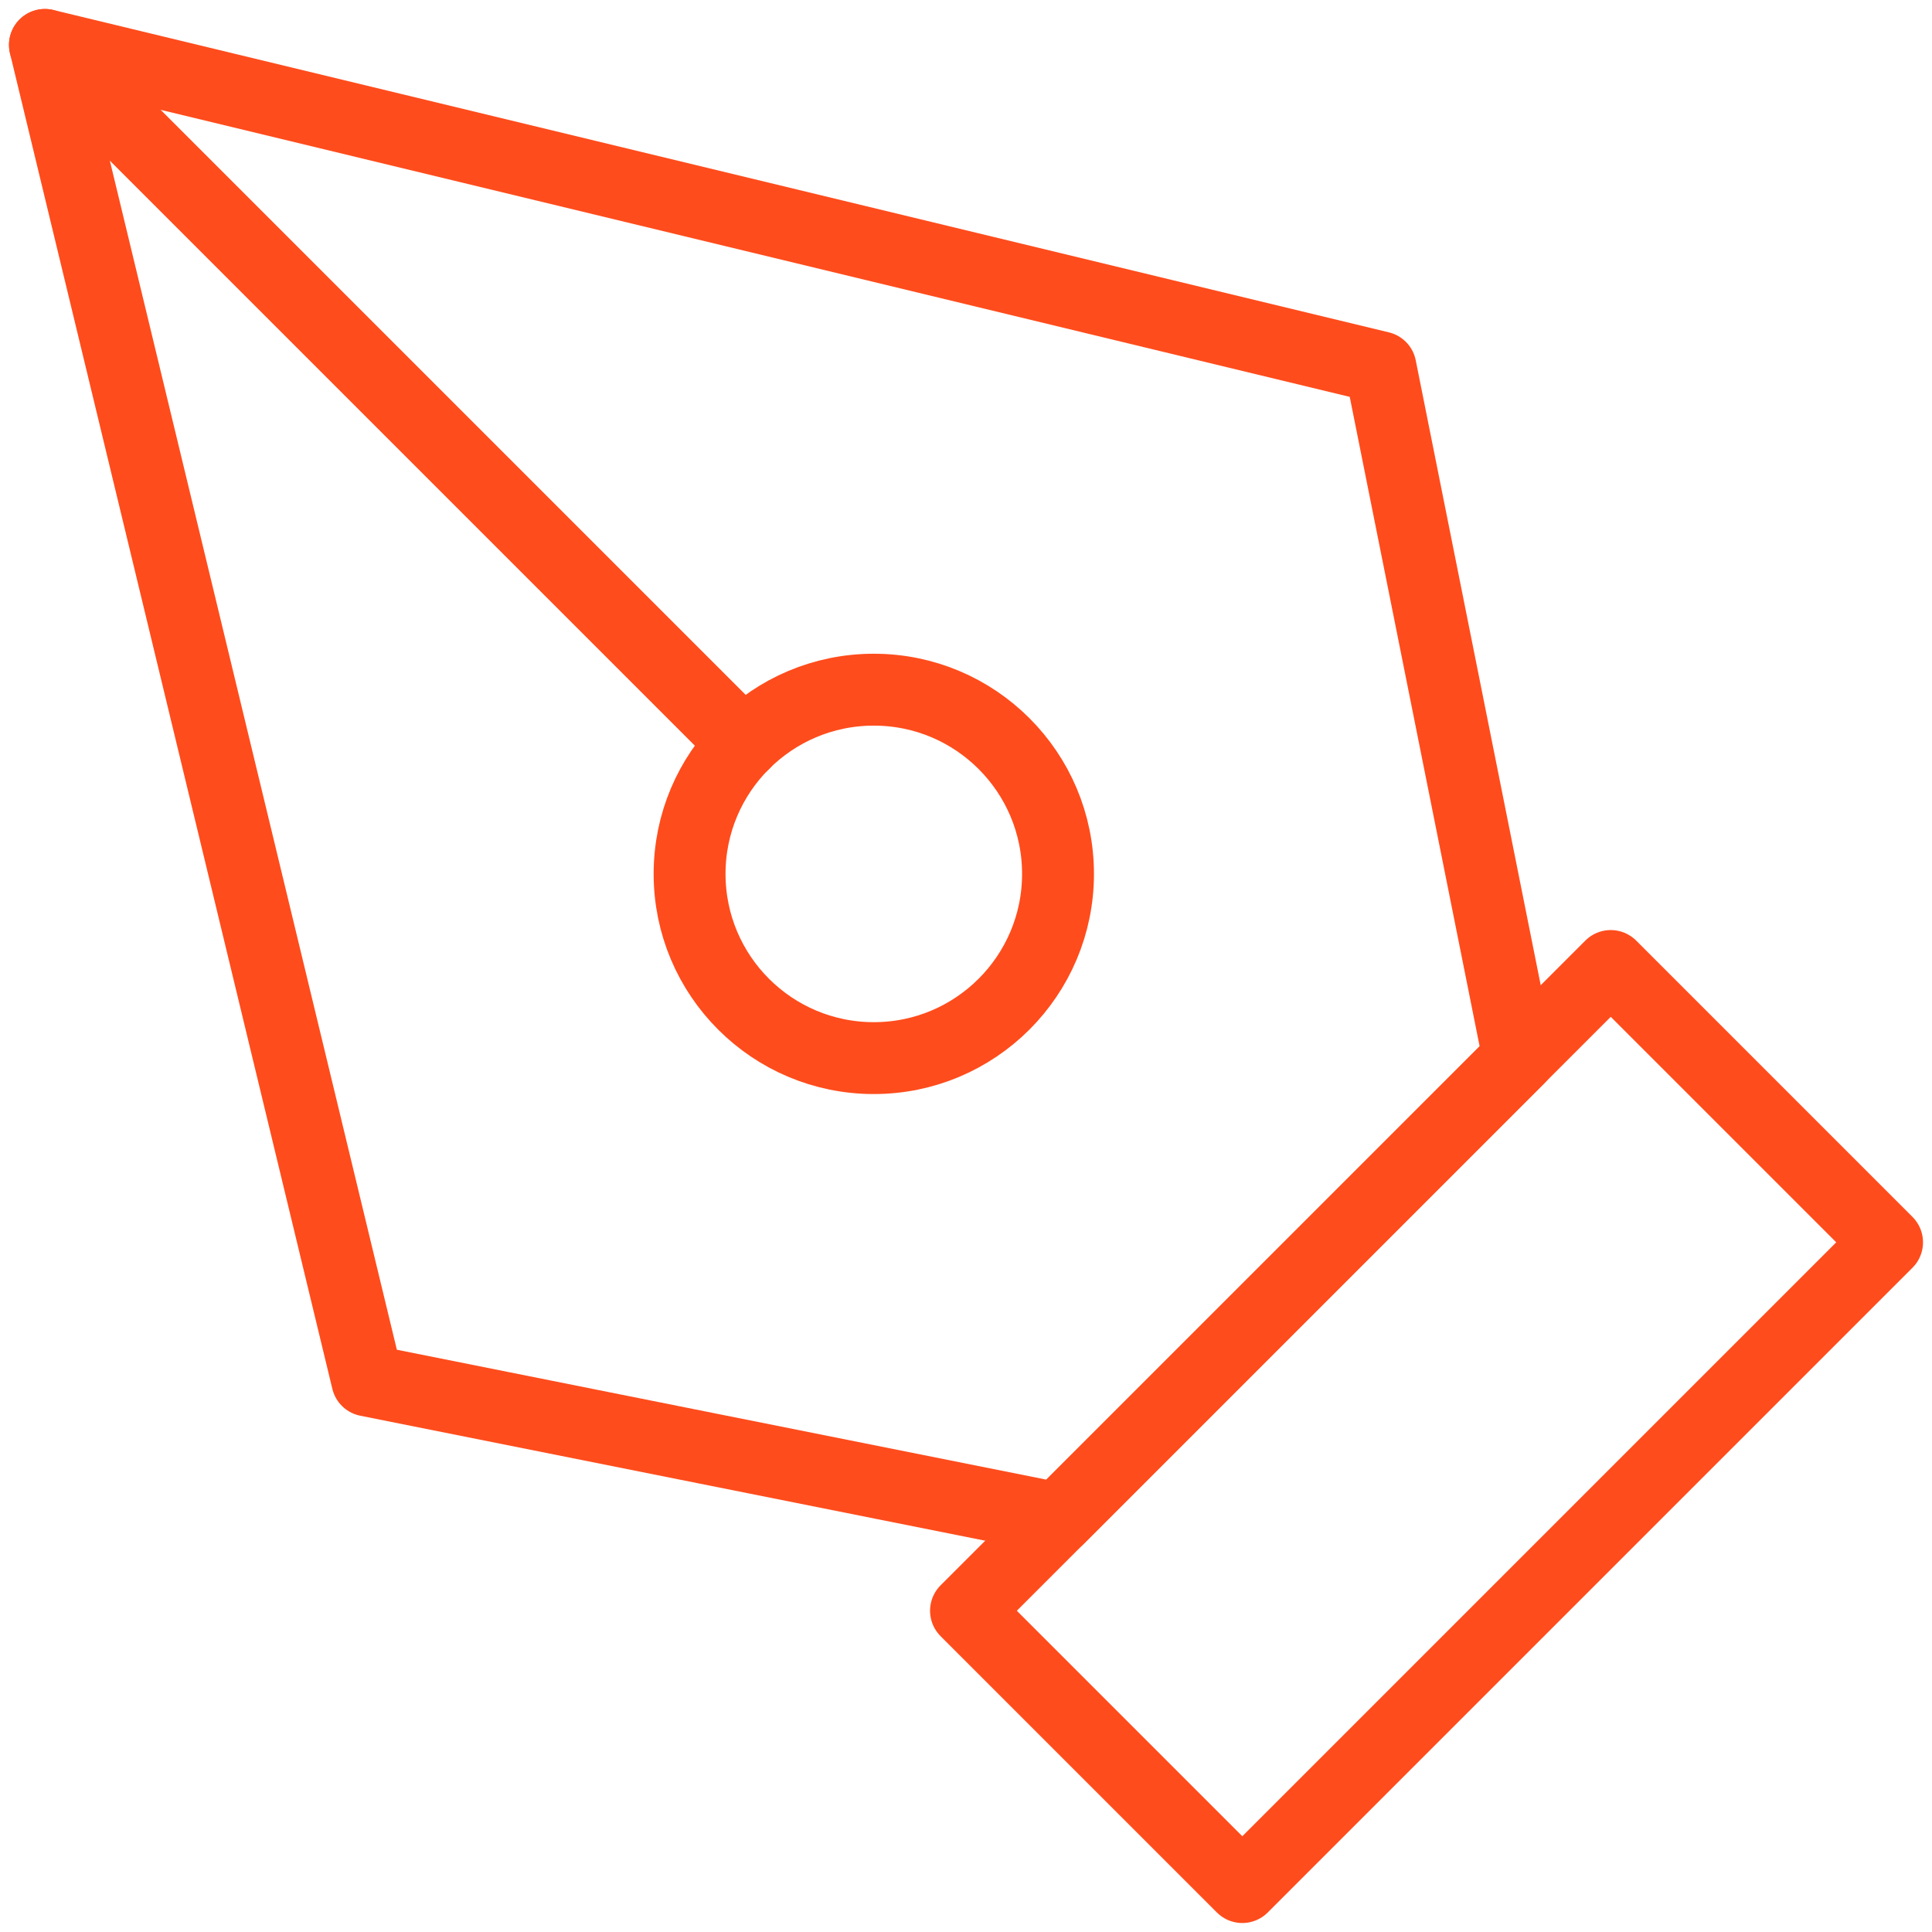
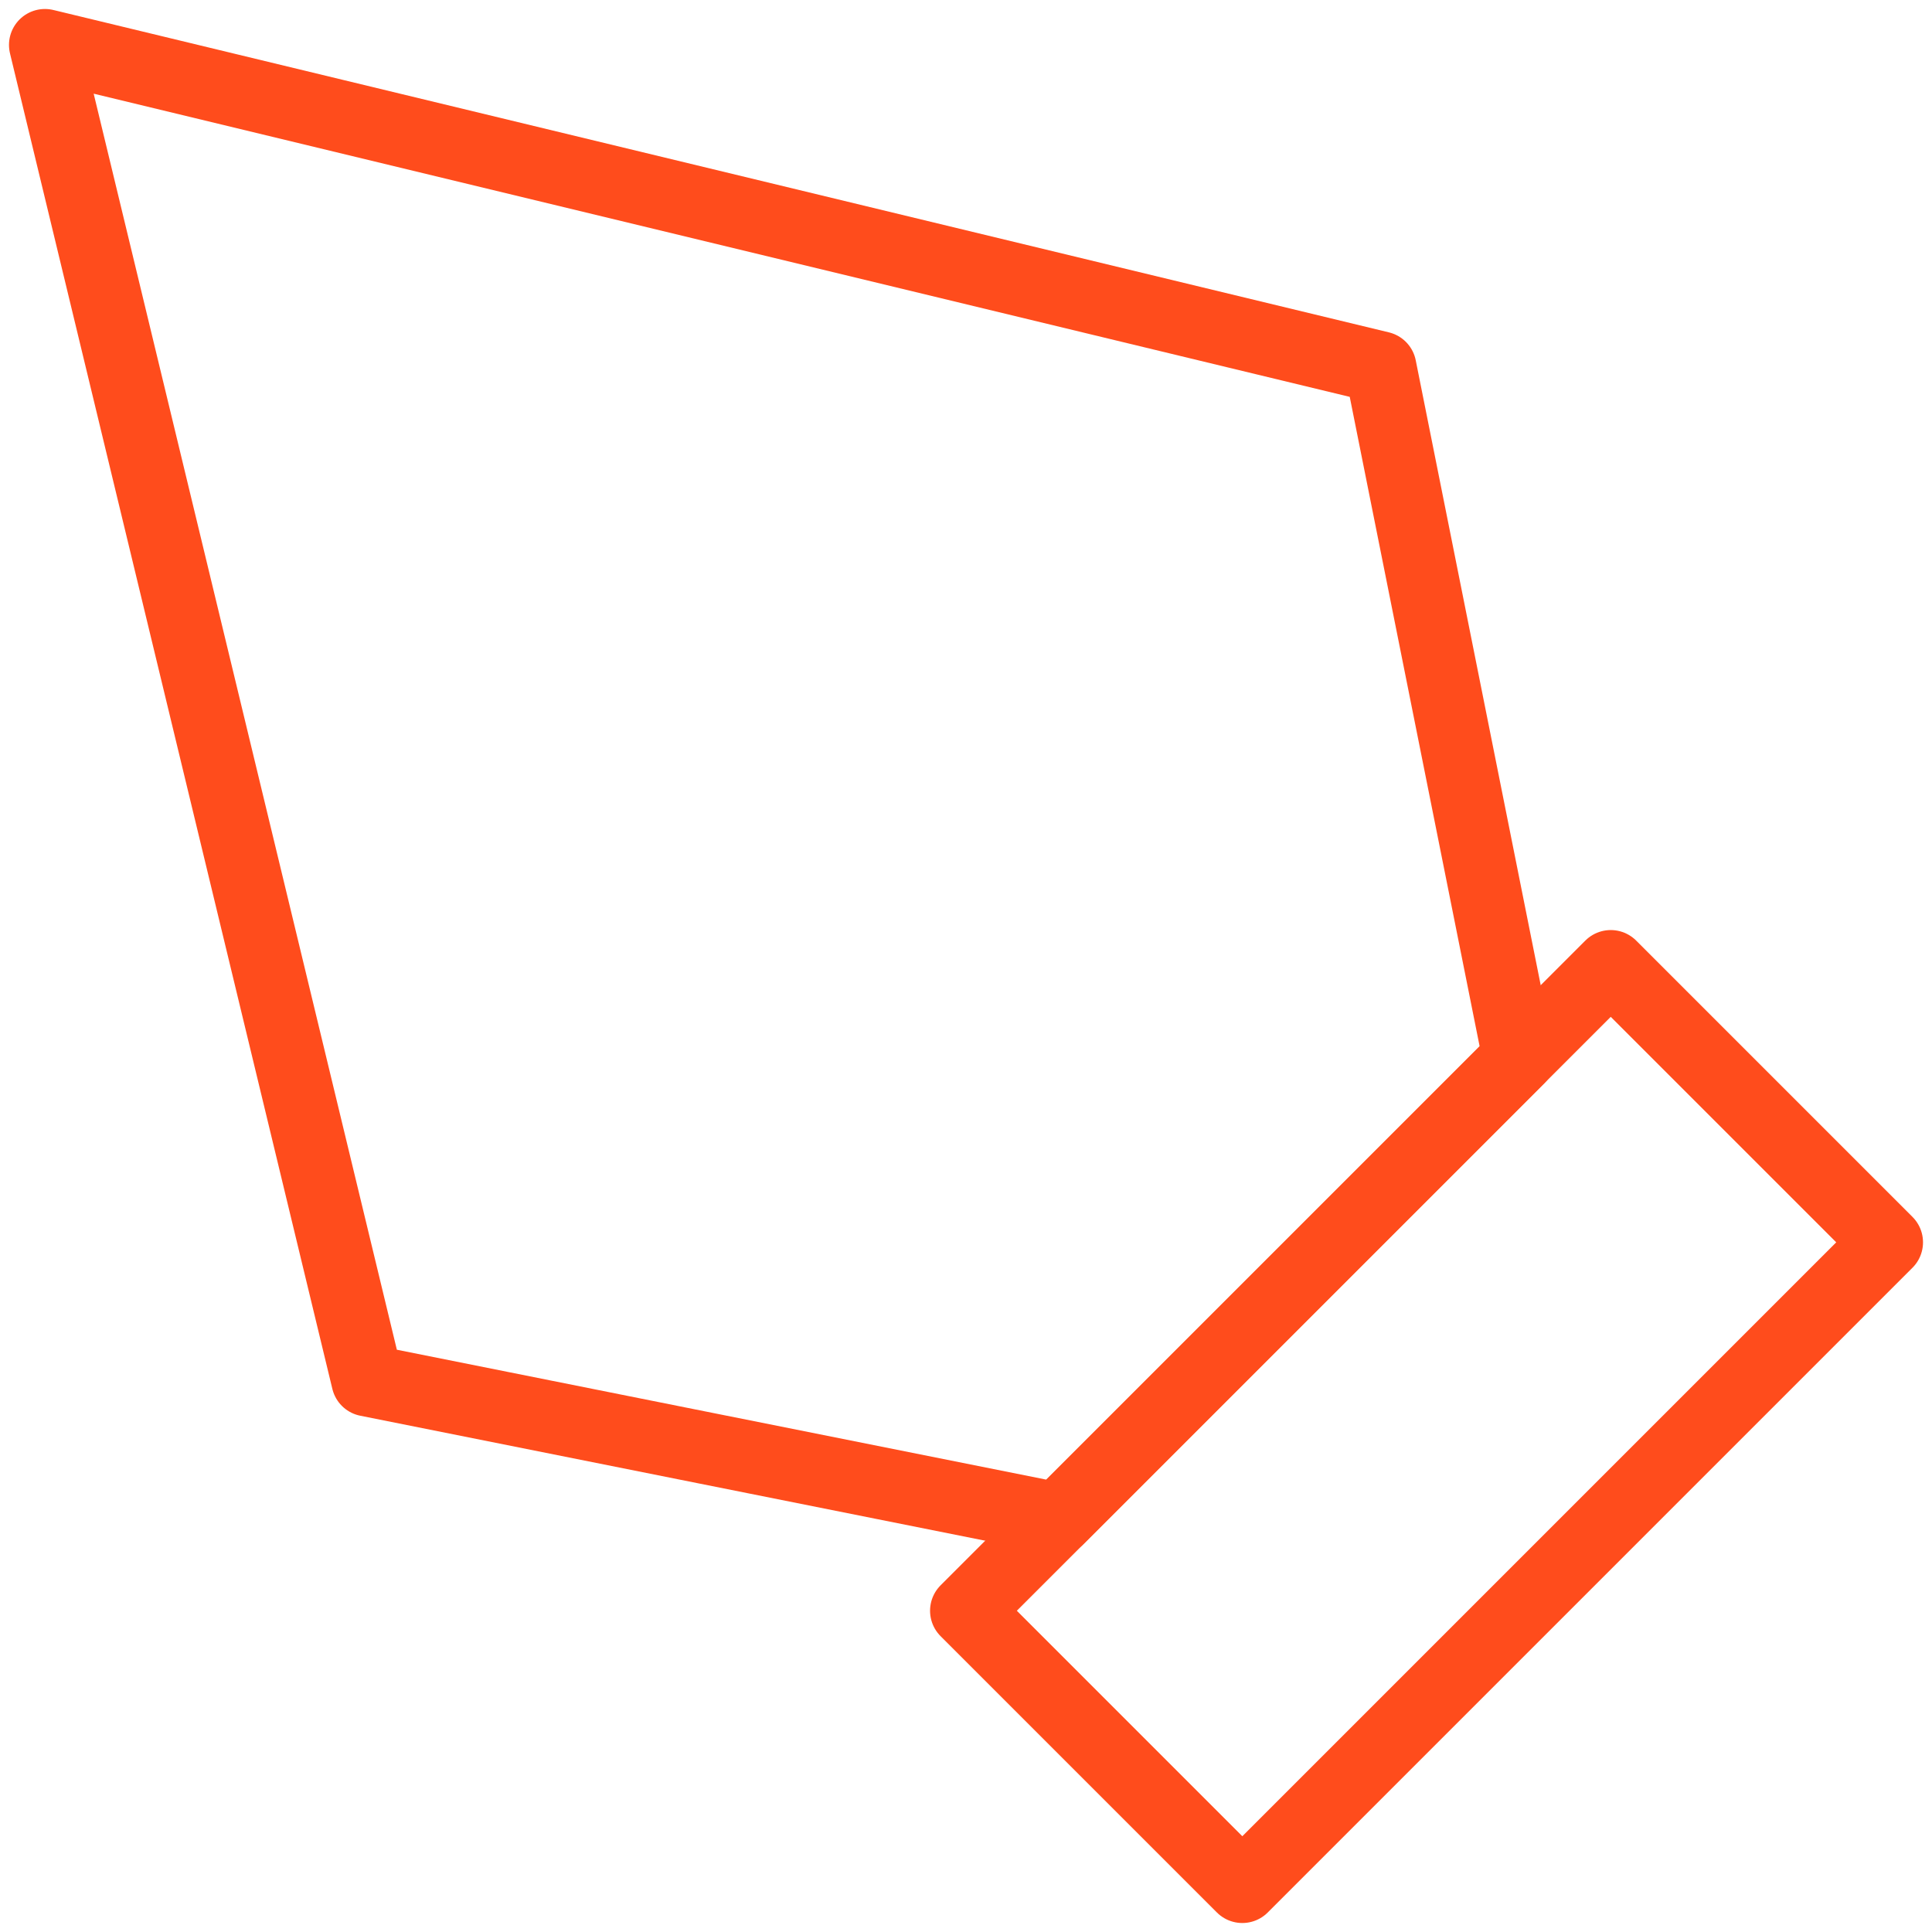
<svg xmlns="http://www.w3.org/2000/svg" width="41" height="41" viewBox="0 0 43 43" fill="none">
  <path d="M21.5 35.85L35.85 21.5L42 27.65L27.65 42L21.5 35.85Z" stroke="#FF4C1C" stroke-width="1.6" stroke-linecap="round" stroke-linejoin="round" />
  <path d="M33.8 23.55L30.725 8.175L1 1L8.175 30.725L23.55 33.8L33.8 23.55Z" stroke="#FF4C1C" stroke-width="1.6" stroke-linecap="round" stroke-linejoin="round" />
-   <path d="M1 1L16.551 16.551" stroke="#FF4C1C" stroke-width="1.6" stroke-linecap="round" stroke-linejoin="round" />
-   <path d="M19.448 23.55C21.712 23.55 23.548 21.714 23.548 19.45C23.548 17.186 21.712 15.35 19.448 15.35C17.183 15.35 15.348 17.186 15.348 19.45C15.348 21.714 17.183 23.55 19.448 23.55Z" stroke="#FF4C1C" stroke-width="1.6" stroke-linecap="round" stroke-linejoin="round" />
</svg>